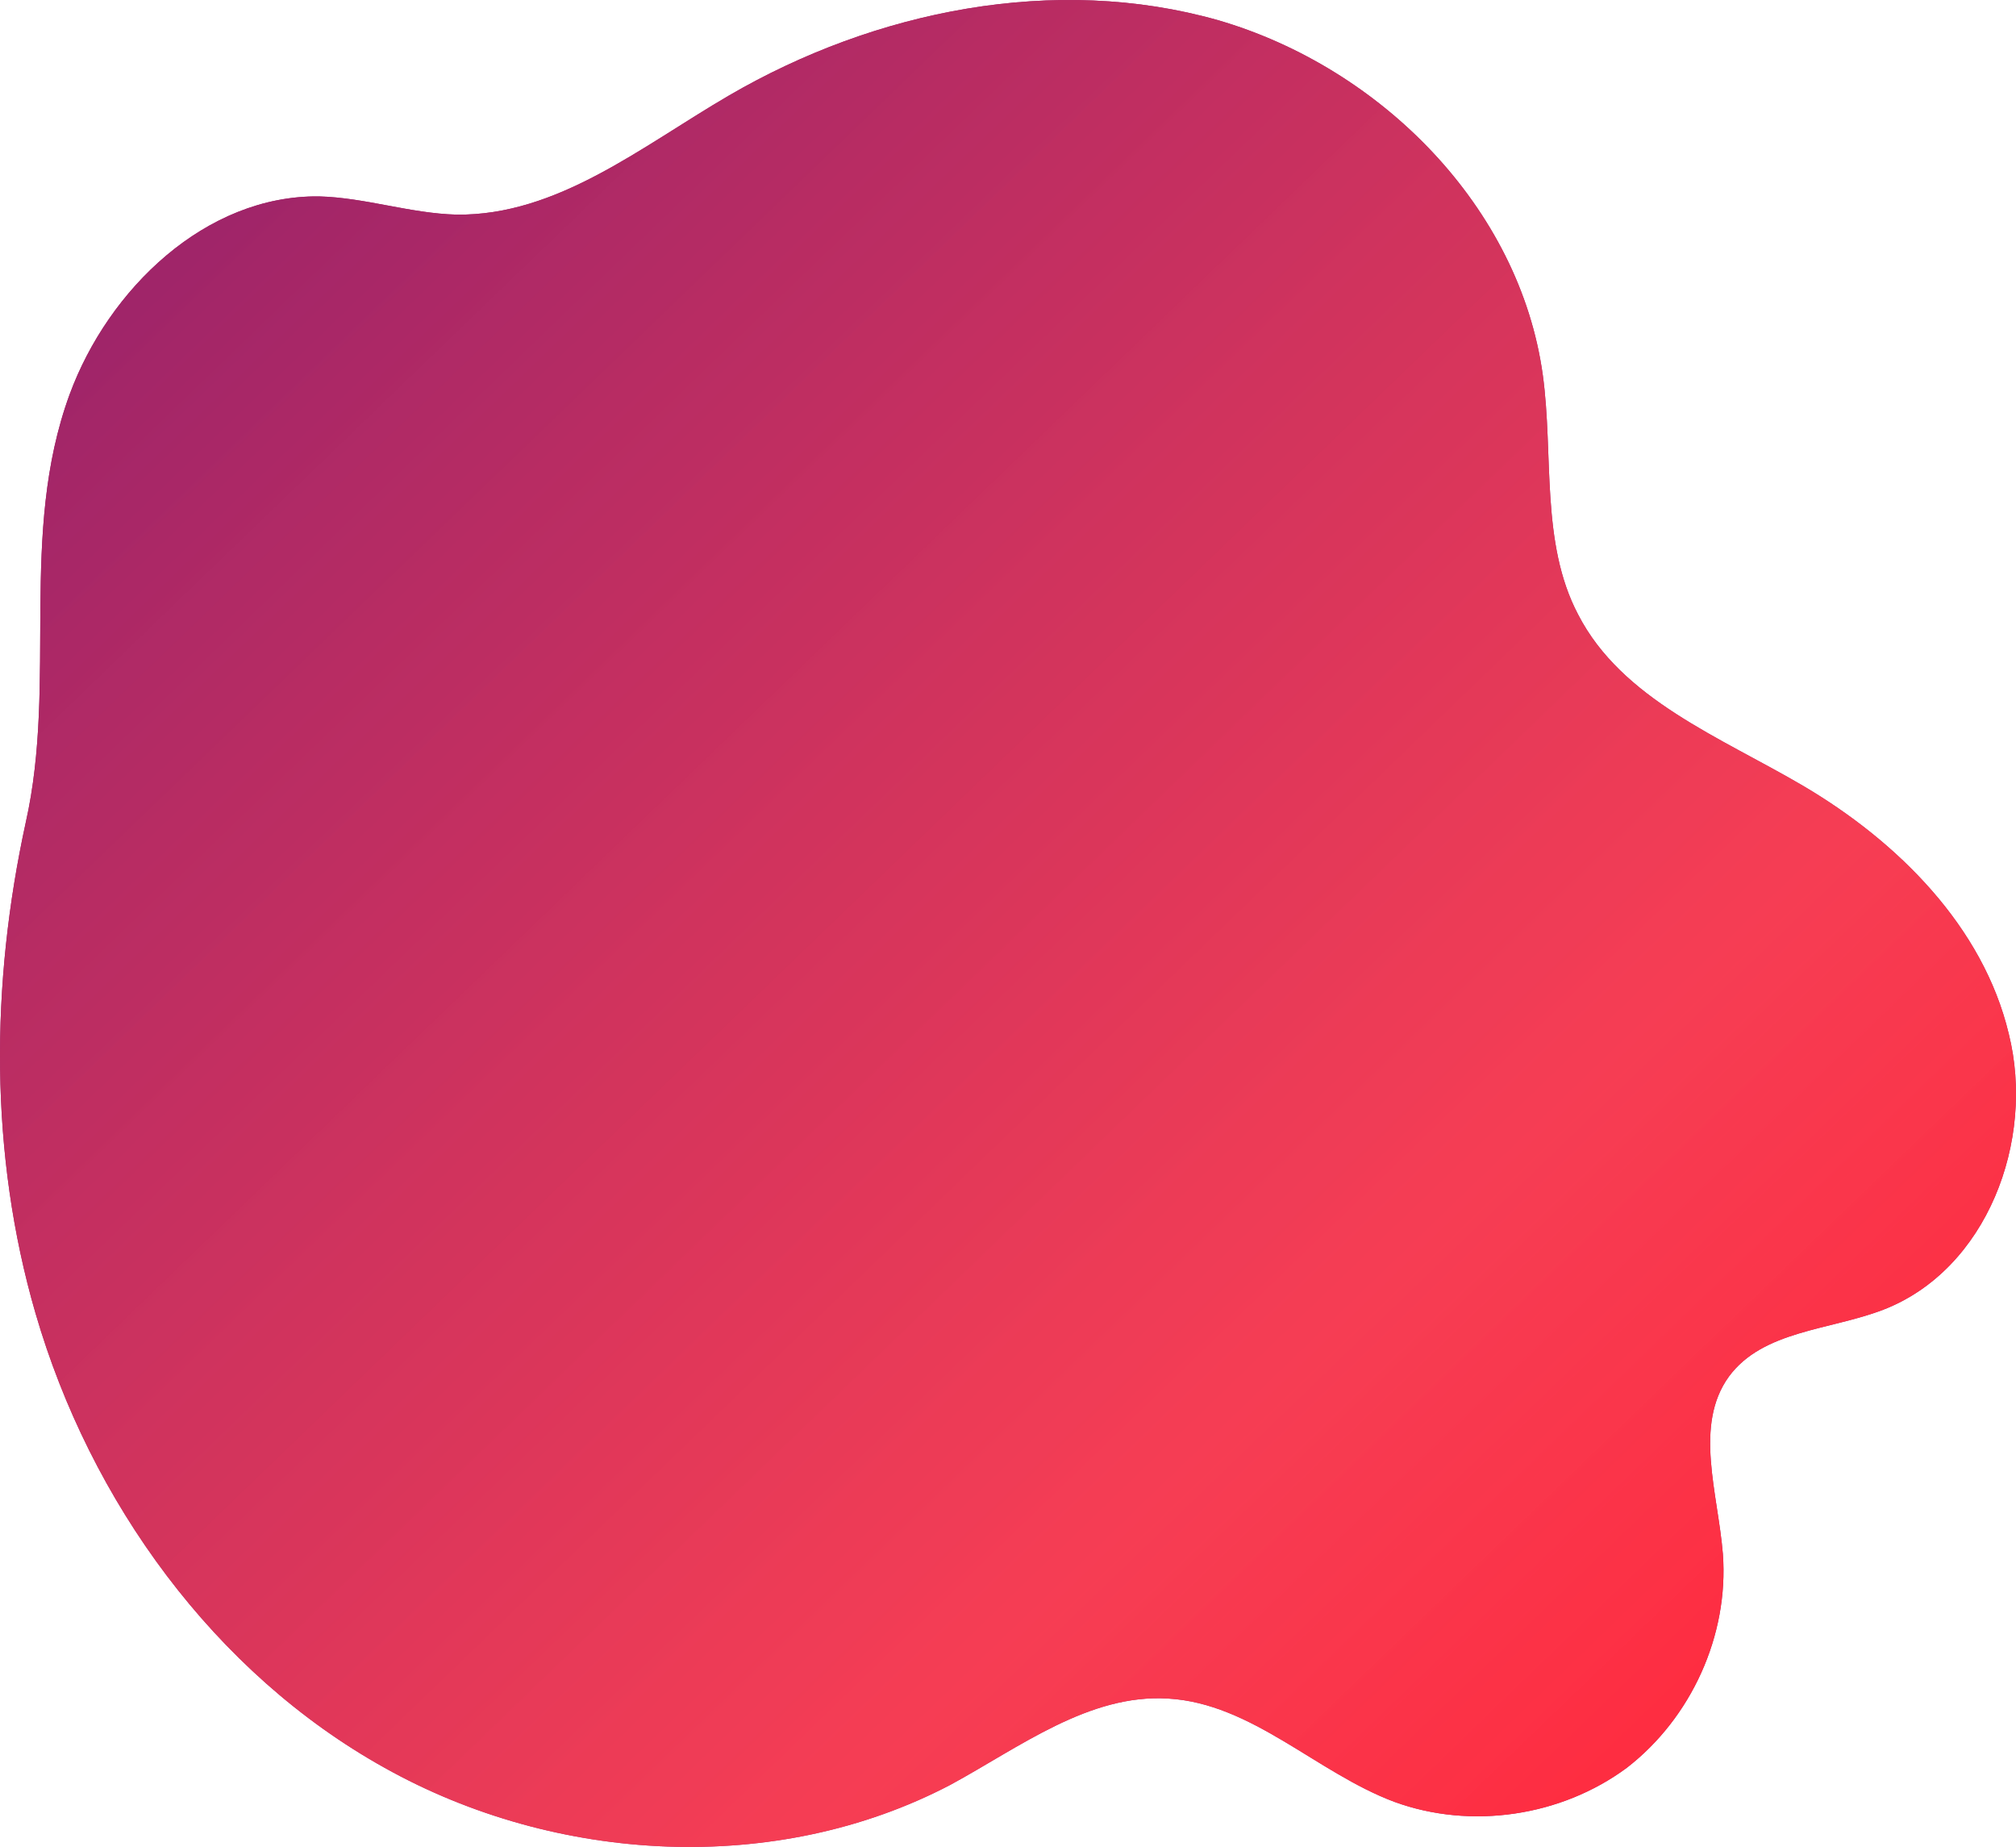
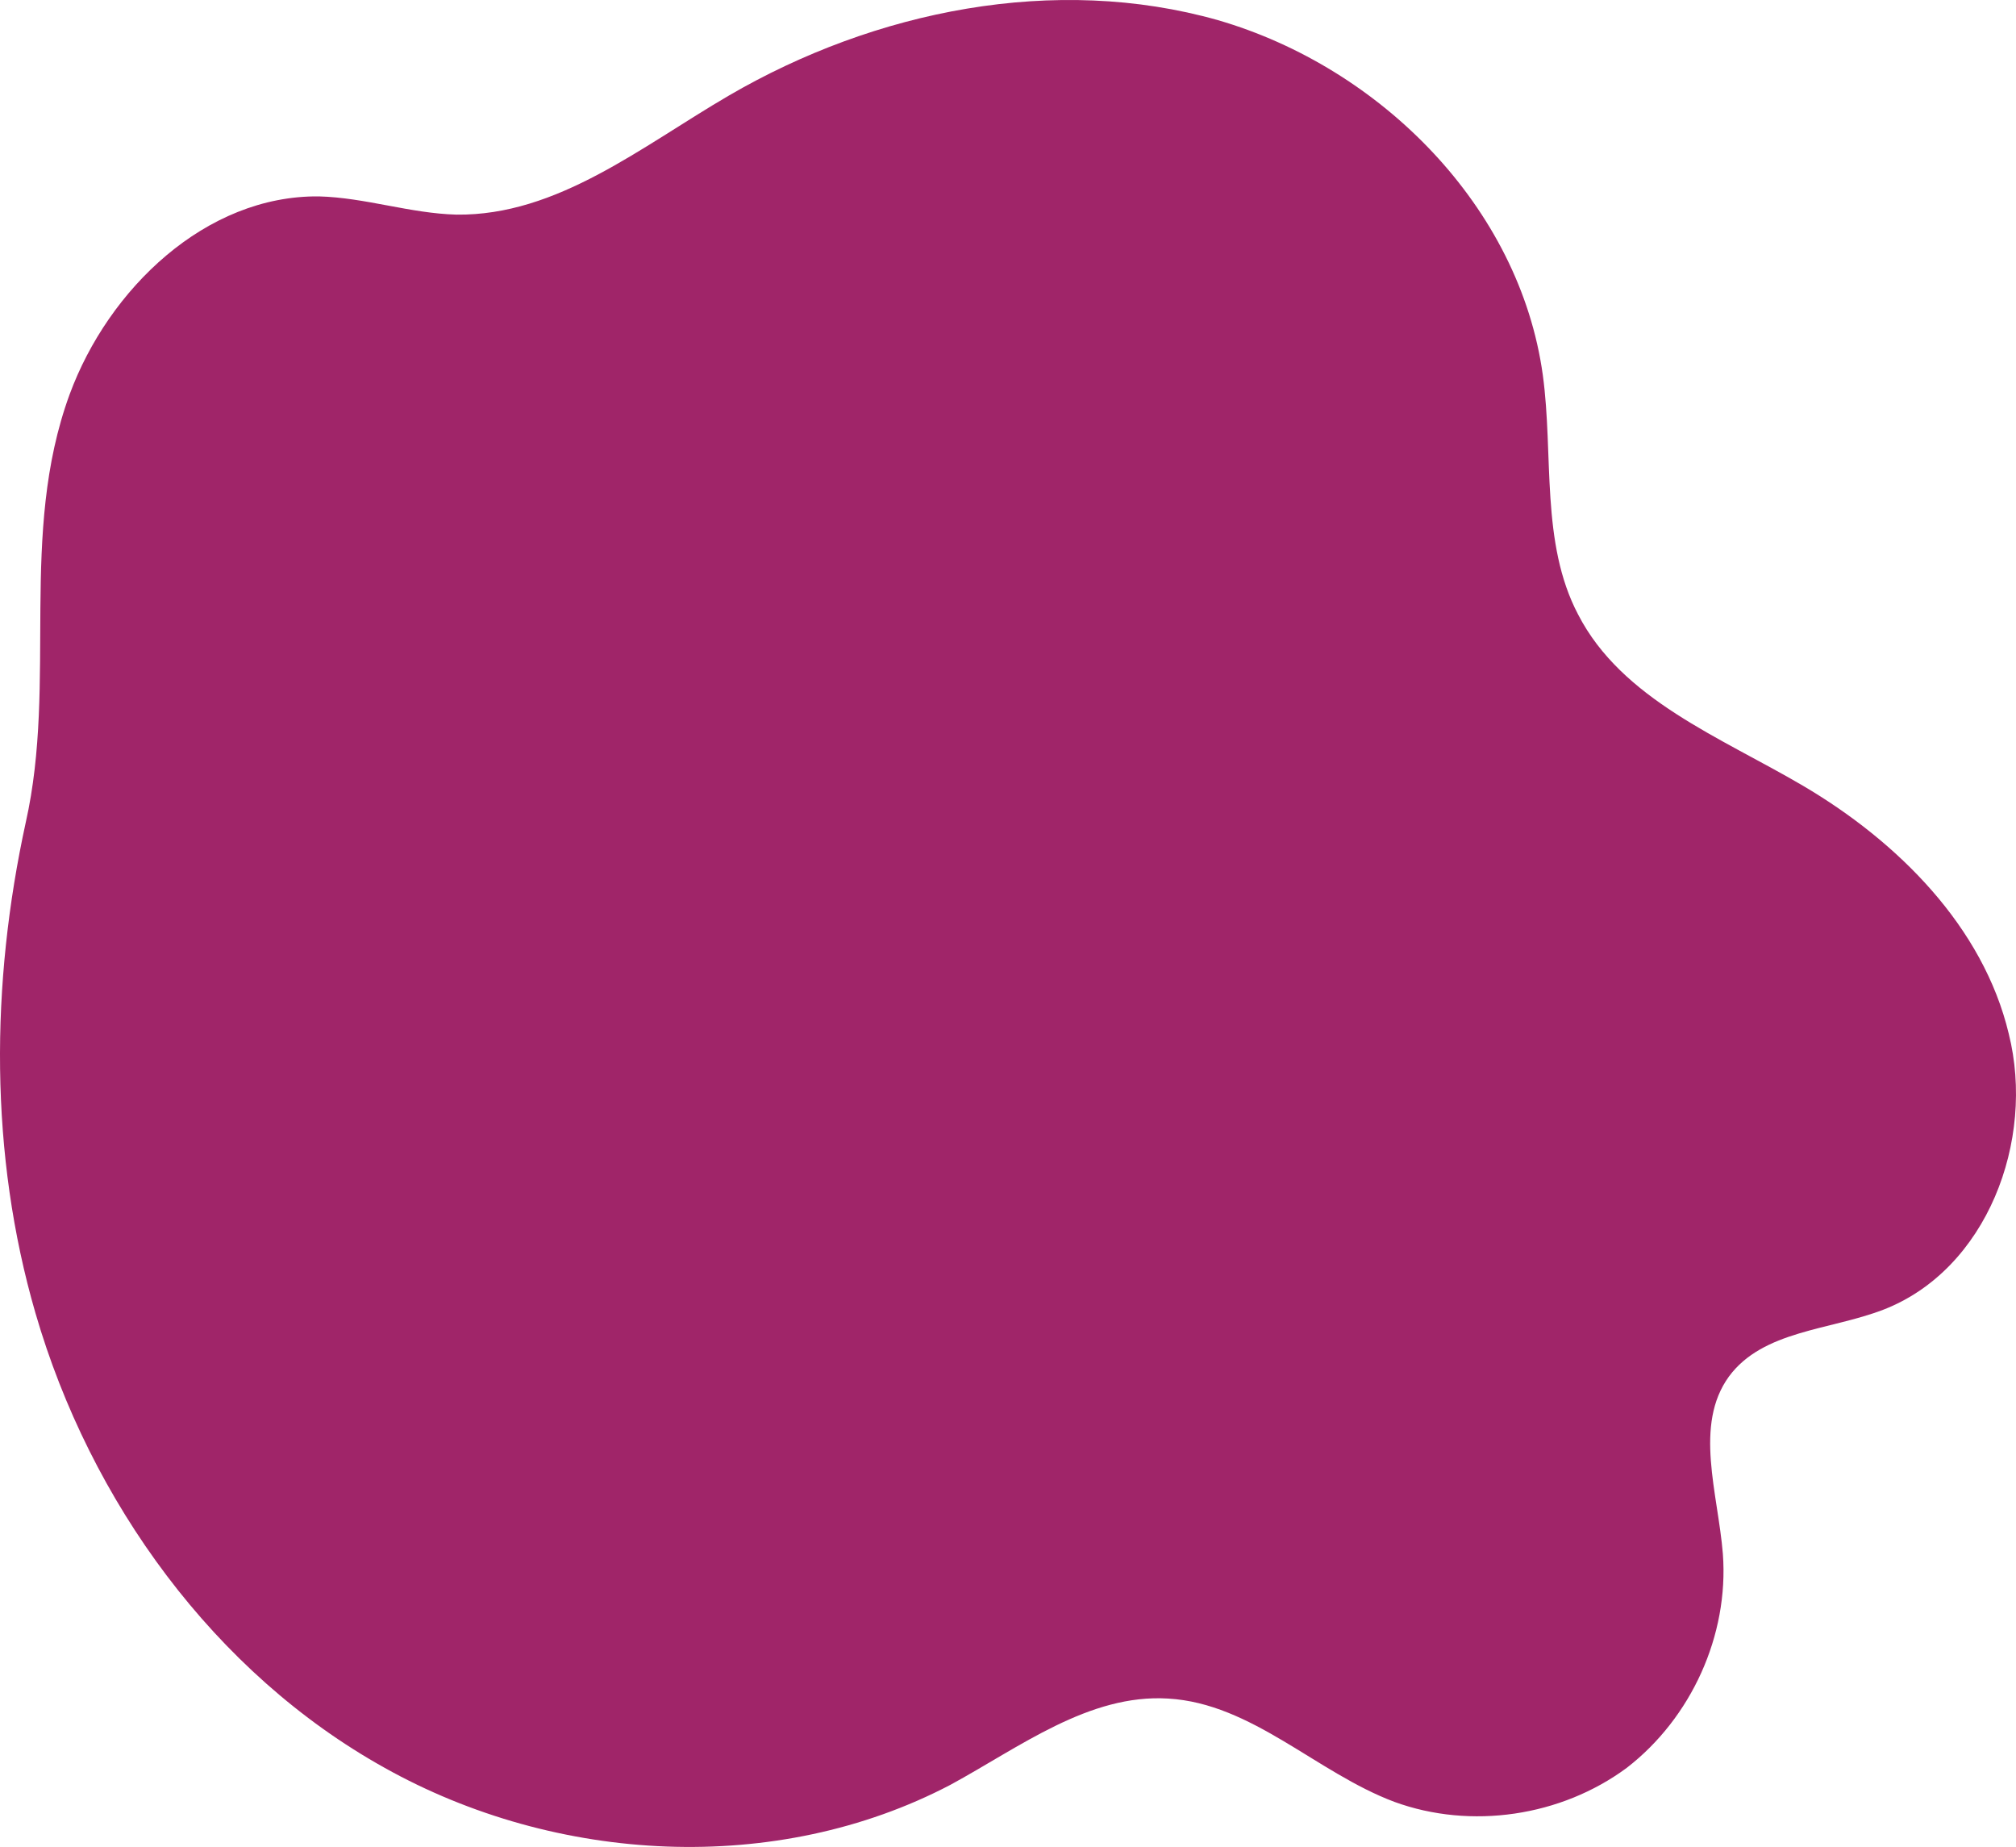
<svg xmlns="http://www.w3.org/2000/svg" width="607" height="556" viewBox="0 0 607 556" fill="none">
  <path d="M20.95 118.758C32.671 86.928 61.974 58.756 96.04 59.122C109.959 59.488 123.511 64.244 137.431 64.61C167.833 64.976 193.107 44.122 219.48 28.756C263.435 3.145 317.646 -7.831 366.729 6.072C415.813 20.341 457.57 62.415 464.529 112.904C467.826 137.051 463.797 163.393 475.152 184.979C488.338 210.589 518.008 221.931 542.916 236.566C571.487 253.395 597.127 279.006 604.819 311.202C612.878 343.397 598.226 382.179 567.091 394.252C550.974 400.472 530.828 400.472 520.572 414.375C509.95 429.009 517.276 449.498 518.741 467.791C520.572 492.303 509.217 517.182 489.804 532.182C470.024 546.817 442.918 550.841 419.842 542.427C396.399 533.646 376.986 512.792 351.711 511.328C327.902 509.865 307.024 525.963 286.145 537.305C233.765 564.744 167.466 561.086 115.819 532.182C64.538 503.645 27.177 452.059 10.693 395.35C-3.226 347.422 -2.859 296.201 7.763 247.541C17.287 205.101 5.565 160.832 20.95 118.758Z" fill="#A02569" />
-   <path d="M20.95 118.758C32.671 86.928 61.974 58.756 96.04 59.122C109.959 59.488 123.511 64.244 137.431 64.61C167.833 64.976 193.107 44.122 219.48 28.756C263.435 3.145 317.646 -7.831 366.729 6.072C415.813 20.341 457.57 62.415 464.529 112.904C467.826 137.051 463.797 163.393 475.152 184.979C488.338 210.589 518.008 221.931 542.916 236.566C571.487 253.395 597.127 279.006 604.819 311.202C612.878 343.397 598.226 382.179 567.091 394.252C550.974 400.472 530.828 400.472 520.572 414.375C509.95 429.009 517.276 449.498 518.741 467.791C520.572 492.303 509.217 517.182 489.804 532.182C470.024 546.817 442.918 550.841 419.842 542.427C396.399 533.646 376.986 512.792 351.711 511.328C327.902 509.865 307.024 525.963 286.145 537.305C233.765 564.744 167.466 561.086 115.819 532.182C64.538 503.645 27.177 452.059 10.693 395.35C-3.226 347.422 -2.859 296.201 7.763 247.541C17.287 205.101 5.565 160.832 20.95 118.758Z" fill="url(#paint0_linear_906_403)" />
  <defs>
    <linearGradient id="paint0_linear_906_403" x1="493.157" y1="524.782" x2="59.402" y2="74.873" gradientUnits="userSpaceOnUse">
      <stop stop-color="#FE2D41" />
      <stop offset="0.25" stop-color="#FE4052" stop-opacity="0.911" />
      <stop offset="1" stop-color="#A02569" />
    </linearGradient>
  </defs>
</svg>